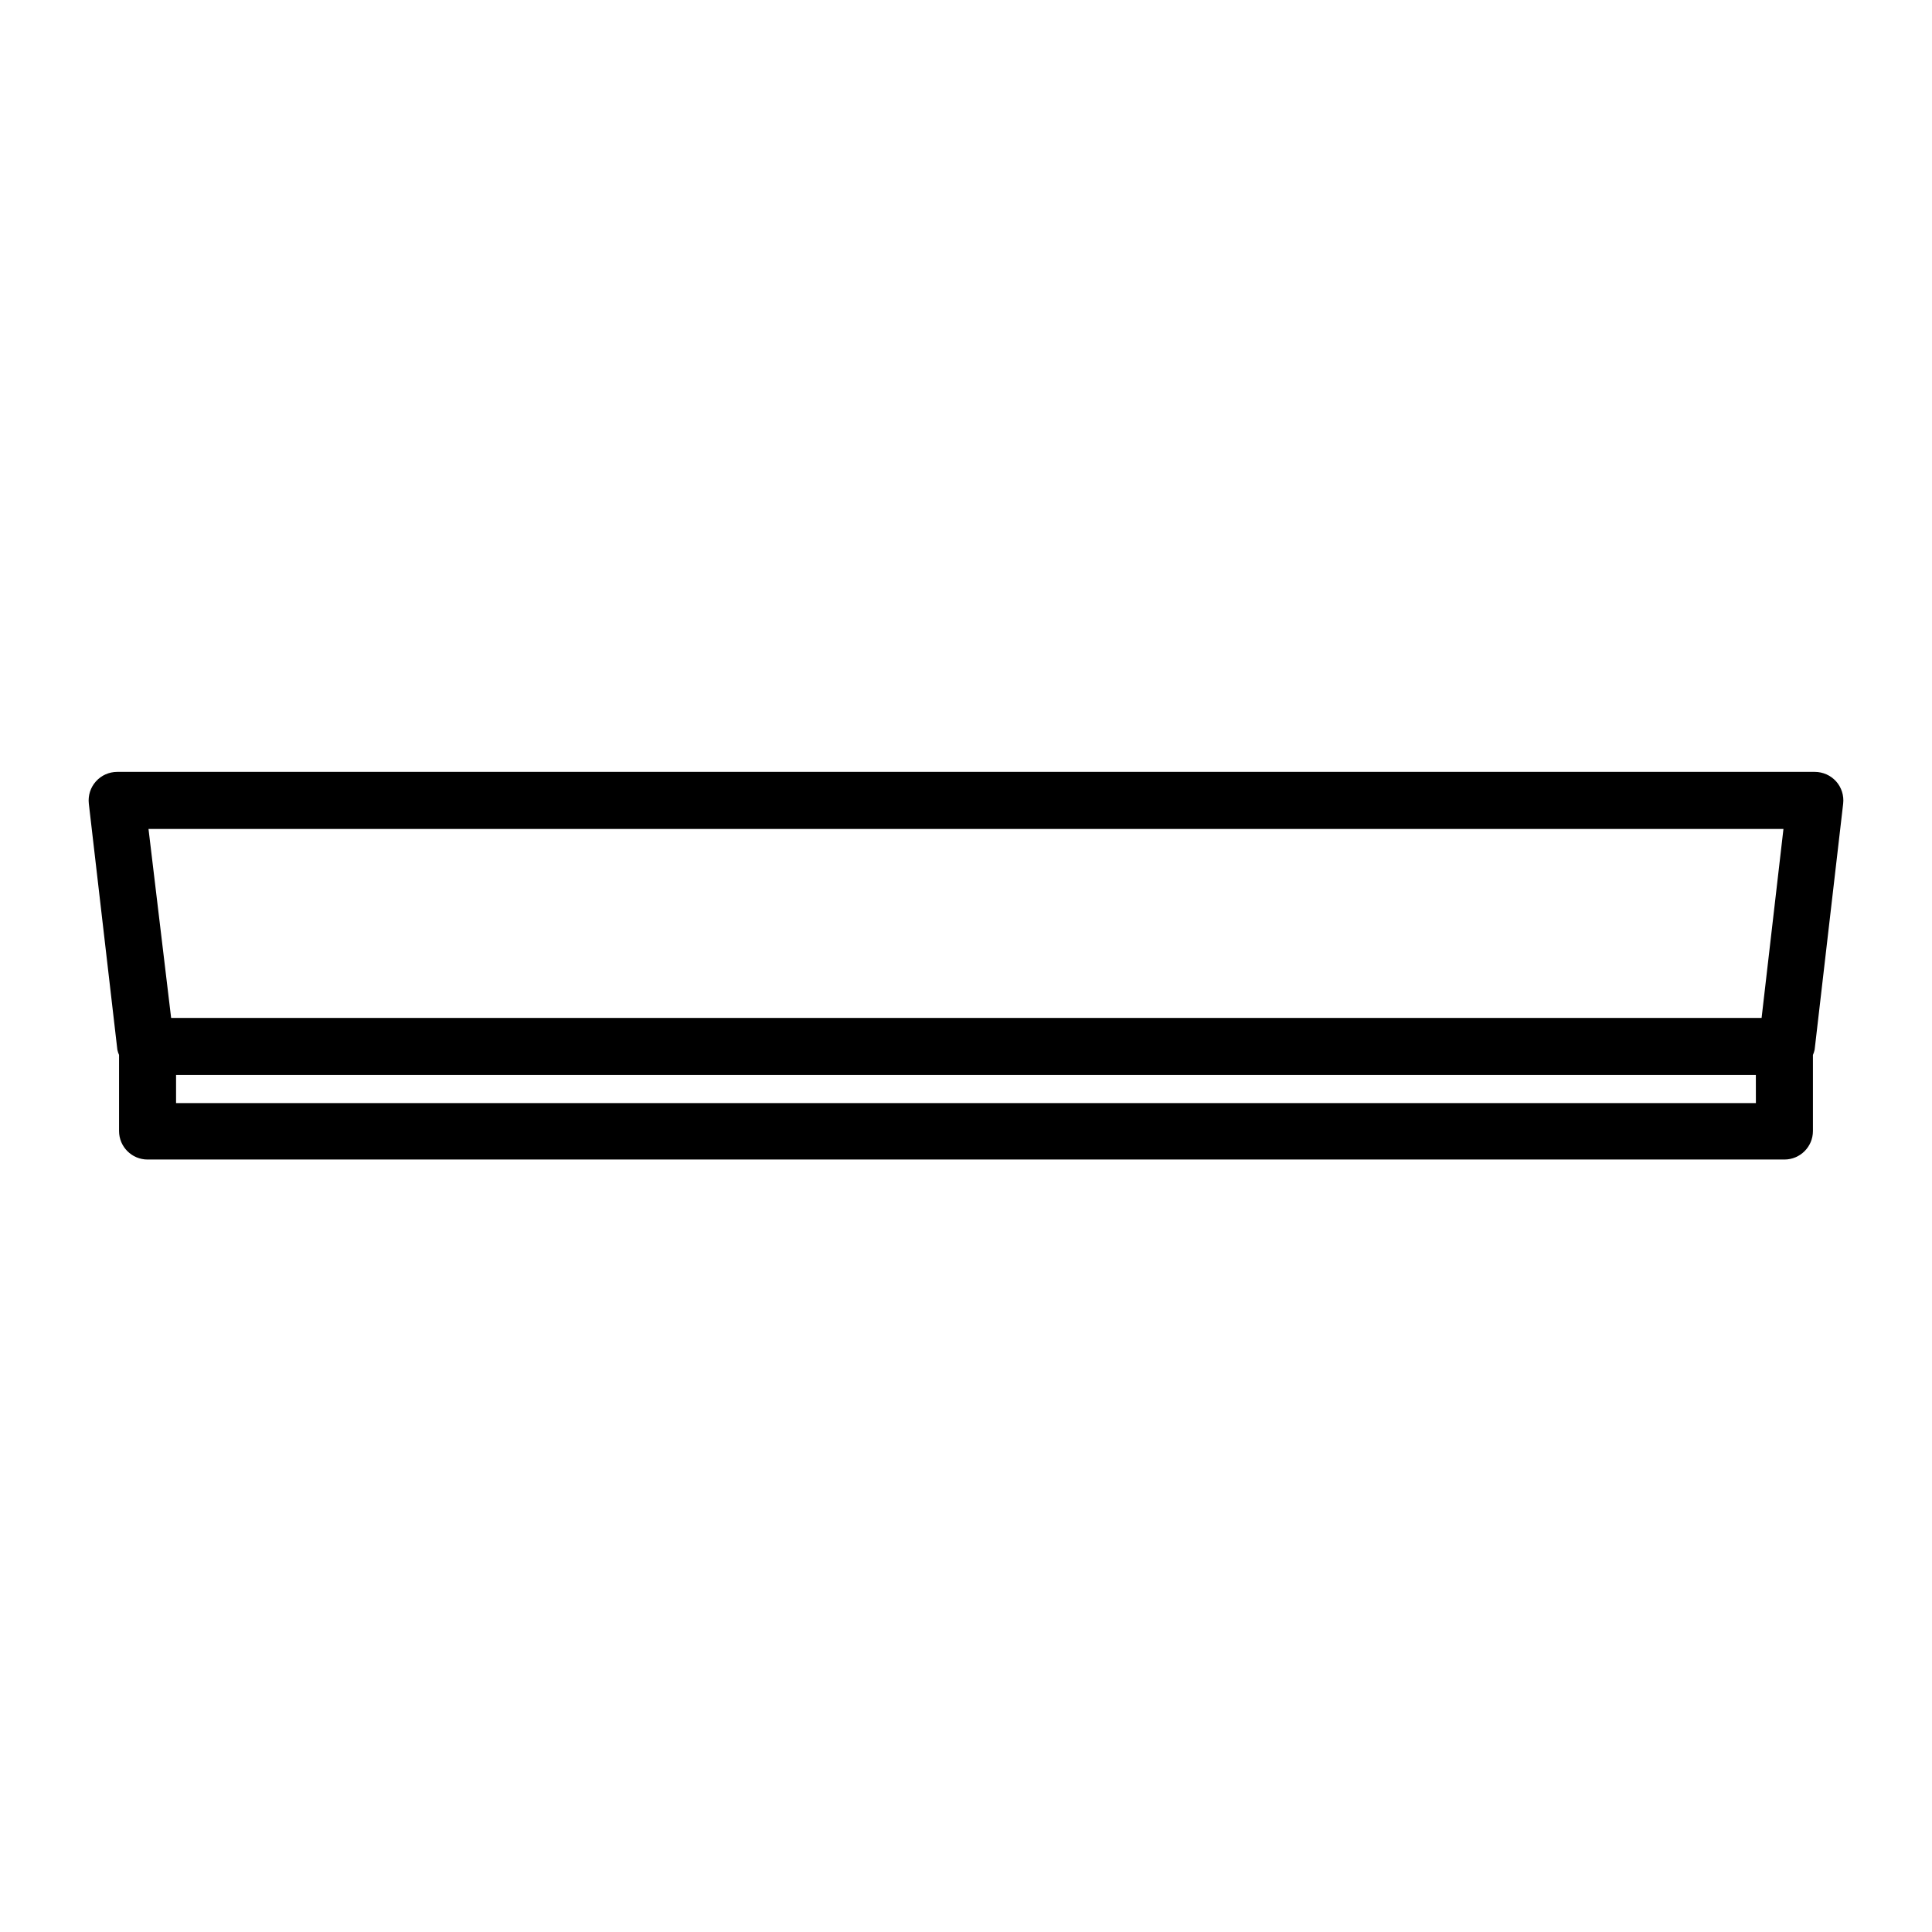
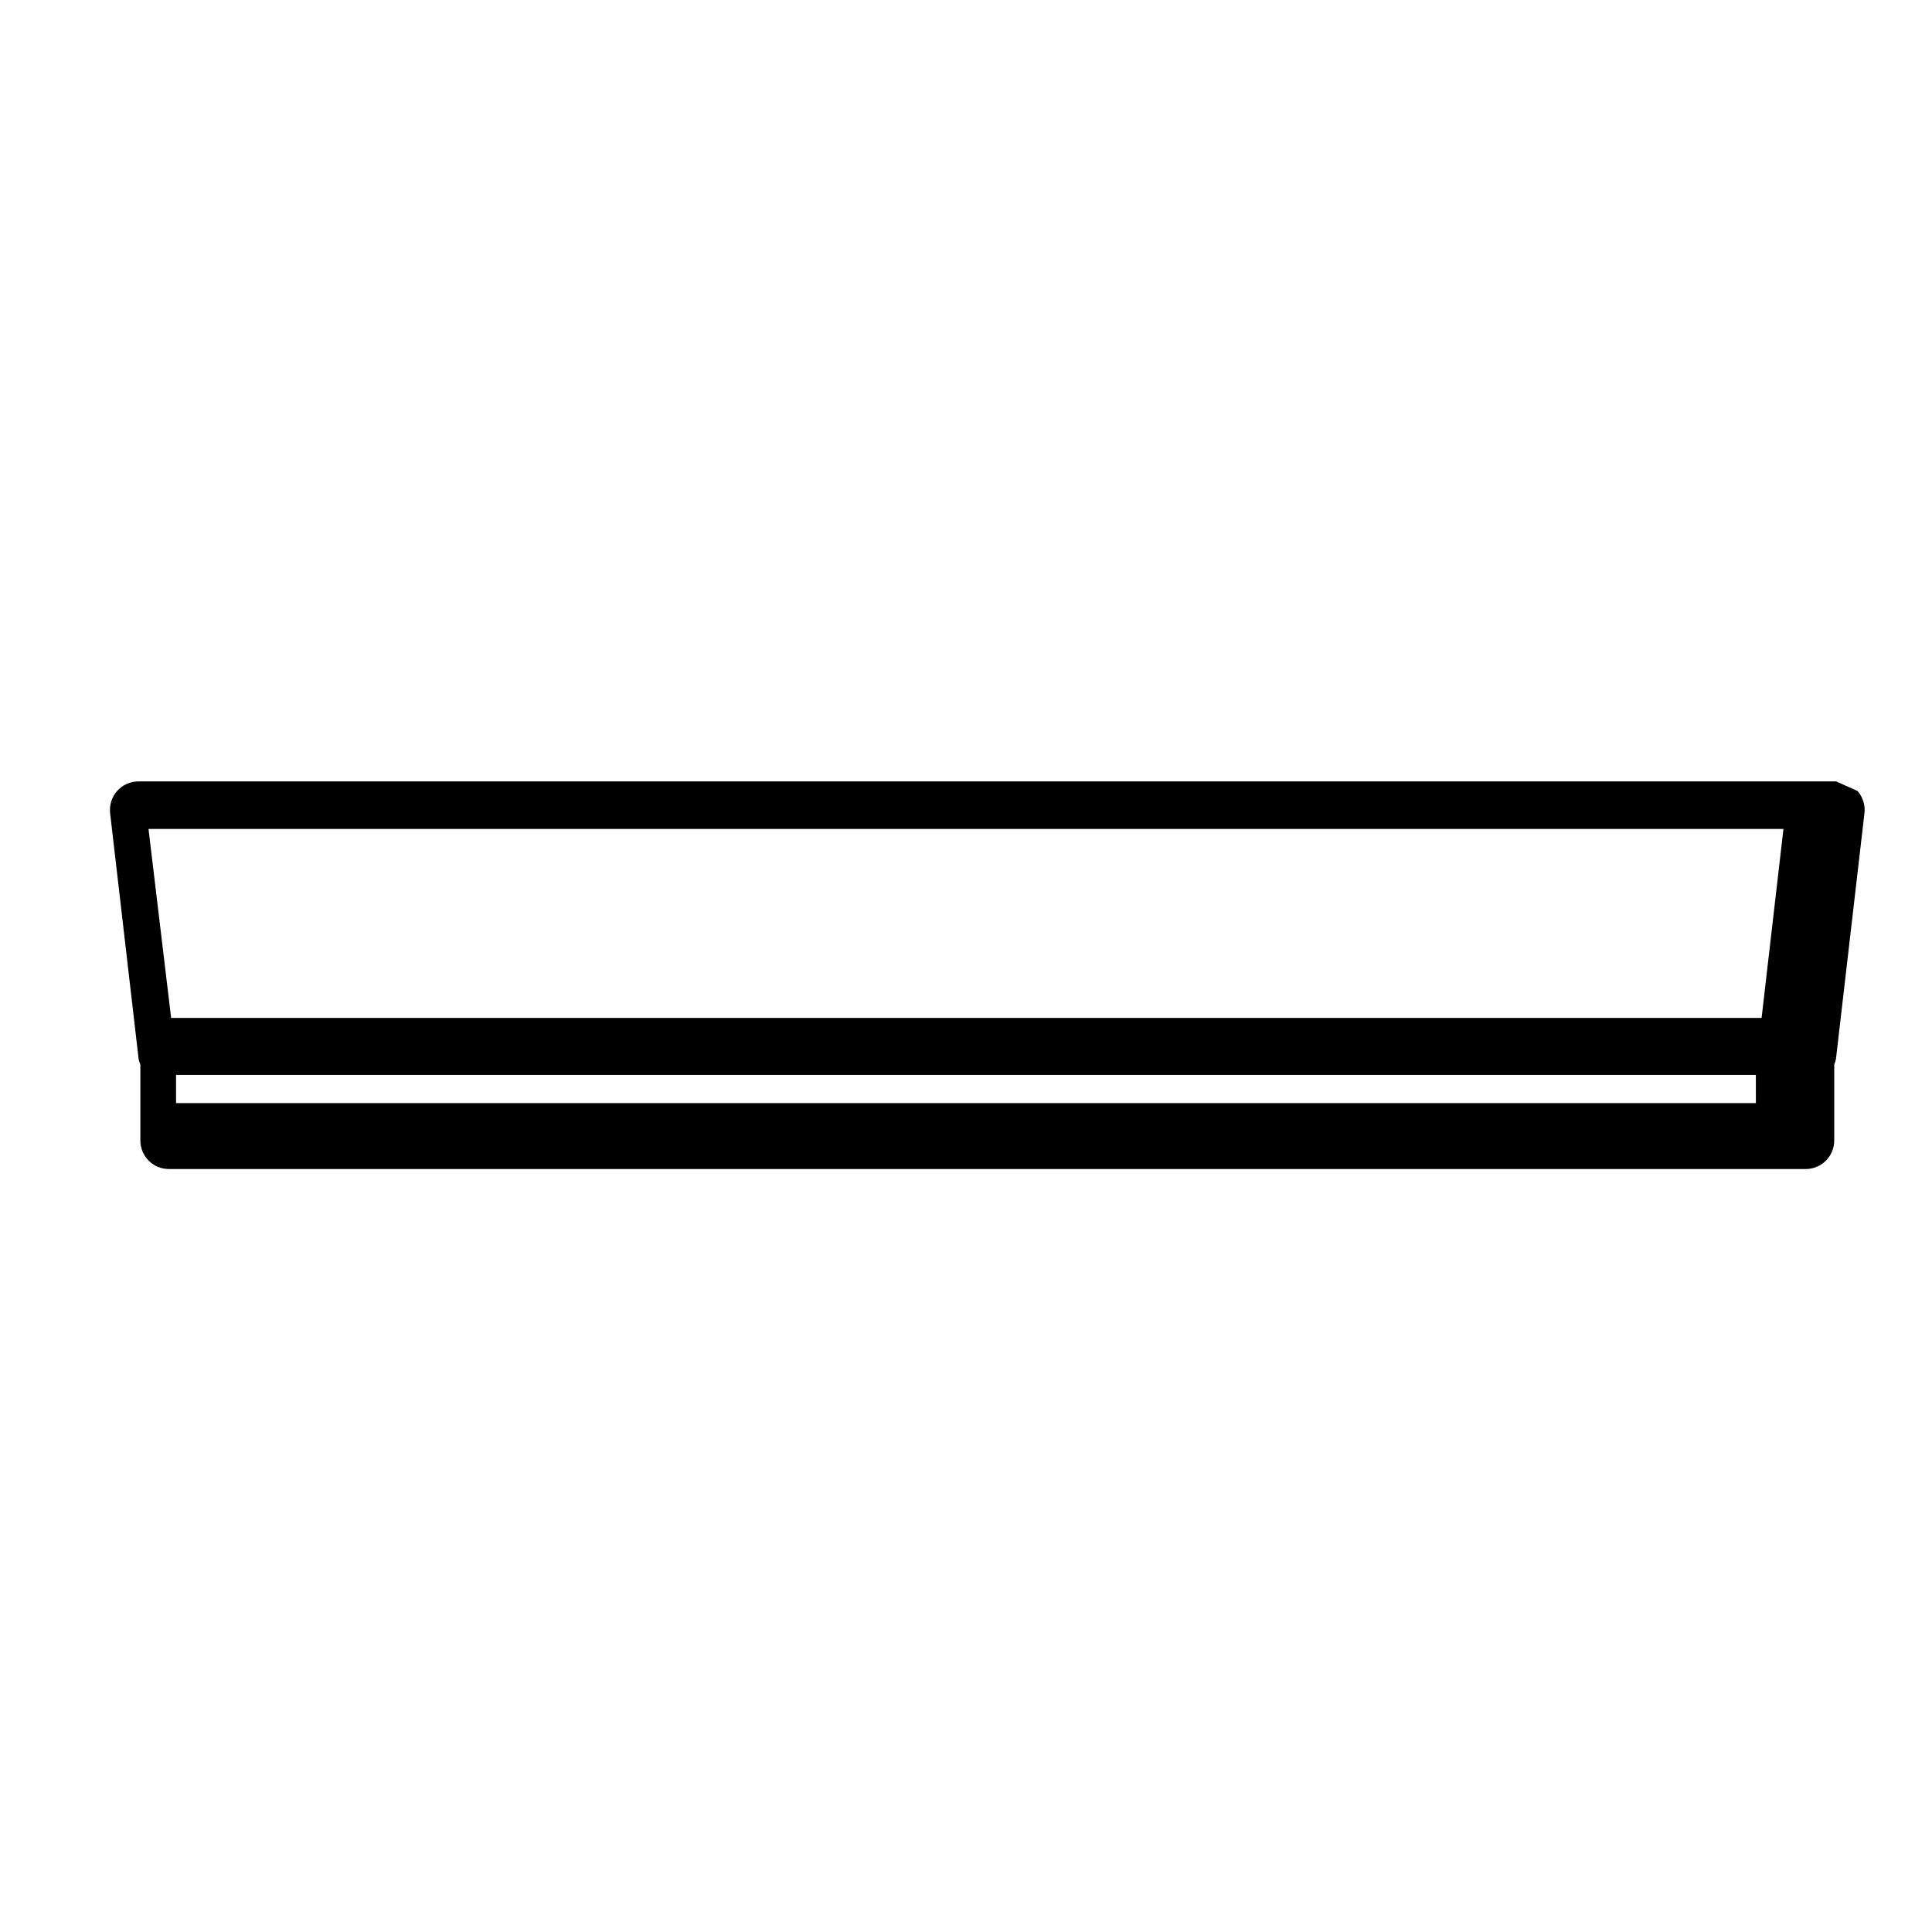
<svg xmlns="http://www.w3.org/2000/svg" fill="#000000" width="800px" height="800px" version="1.1" viewBox="144 144 512 512">
-   <path d="m630.59 351.08c-1.438-1.605-3.492-2.519-5.644-2.519h-449.9c-2.152 0-4.203 0.922-5.637 2.527-1.434 1.605-2.113 3.746-1.871 5.887l7.559 65.191v0.004c0.102 0.484 0.254 0.957 0.453 1.41v20.152c0 4.172 3.383 7.555 7.559 7.555h433.78-0.004c4.176 0 7.559-3.383 7.559-7.555v-20.152c0.199-0.453 0.352-0.926 0.453-1.41l7.559-65.191v-0.004c0.246-2.141-0.43-4.285-1.863-5.894zm-13.957 12.598-5.793 50.078h-421.49l-5.996-50.078zm-7.305 72.648h-418.67v-7.457h418.66z" />
+   <path d="m630.59 351.08h-449.9c-2.152 0-4.203 0.922-5.637 2.527-1.434 1.605-2.113 3.746-1.871 5.887l7.559 65.191v0.004c0.102 0.484 0.254 0.957 0.453 1.41v20.152c0 4.172 3.383 7.555 7.559 7.555h433.78-0.004c4.176 0 7.559-3.383 7.559-7.555v-20.152c0.199-0.453 0.352-0.926 0.453-1.41l7.559-65.191v-0.004c0.246-2.141-0.43-4.285-1.863-5.894zm-13.957 12.598-5.793 50.078h-421.49l-5.996-50.078zm-7.305 72.648h-418.67v-7.457h418.66z" />
</svg>